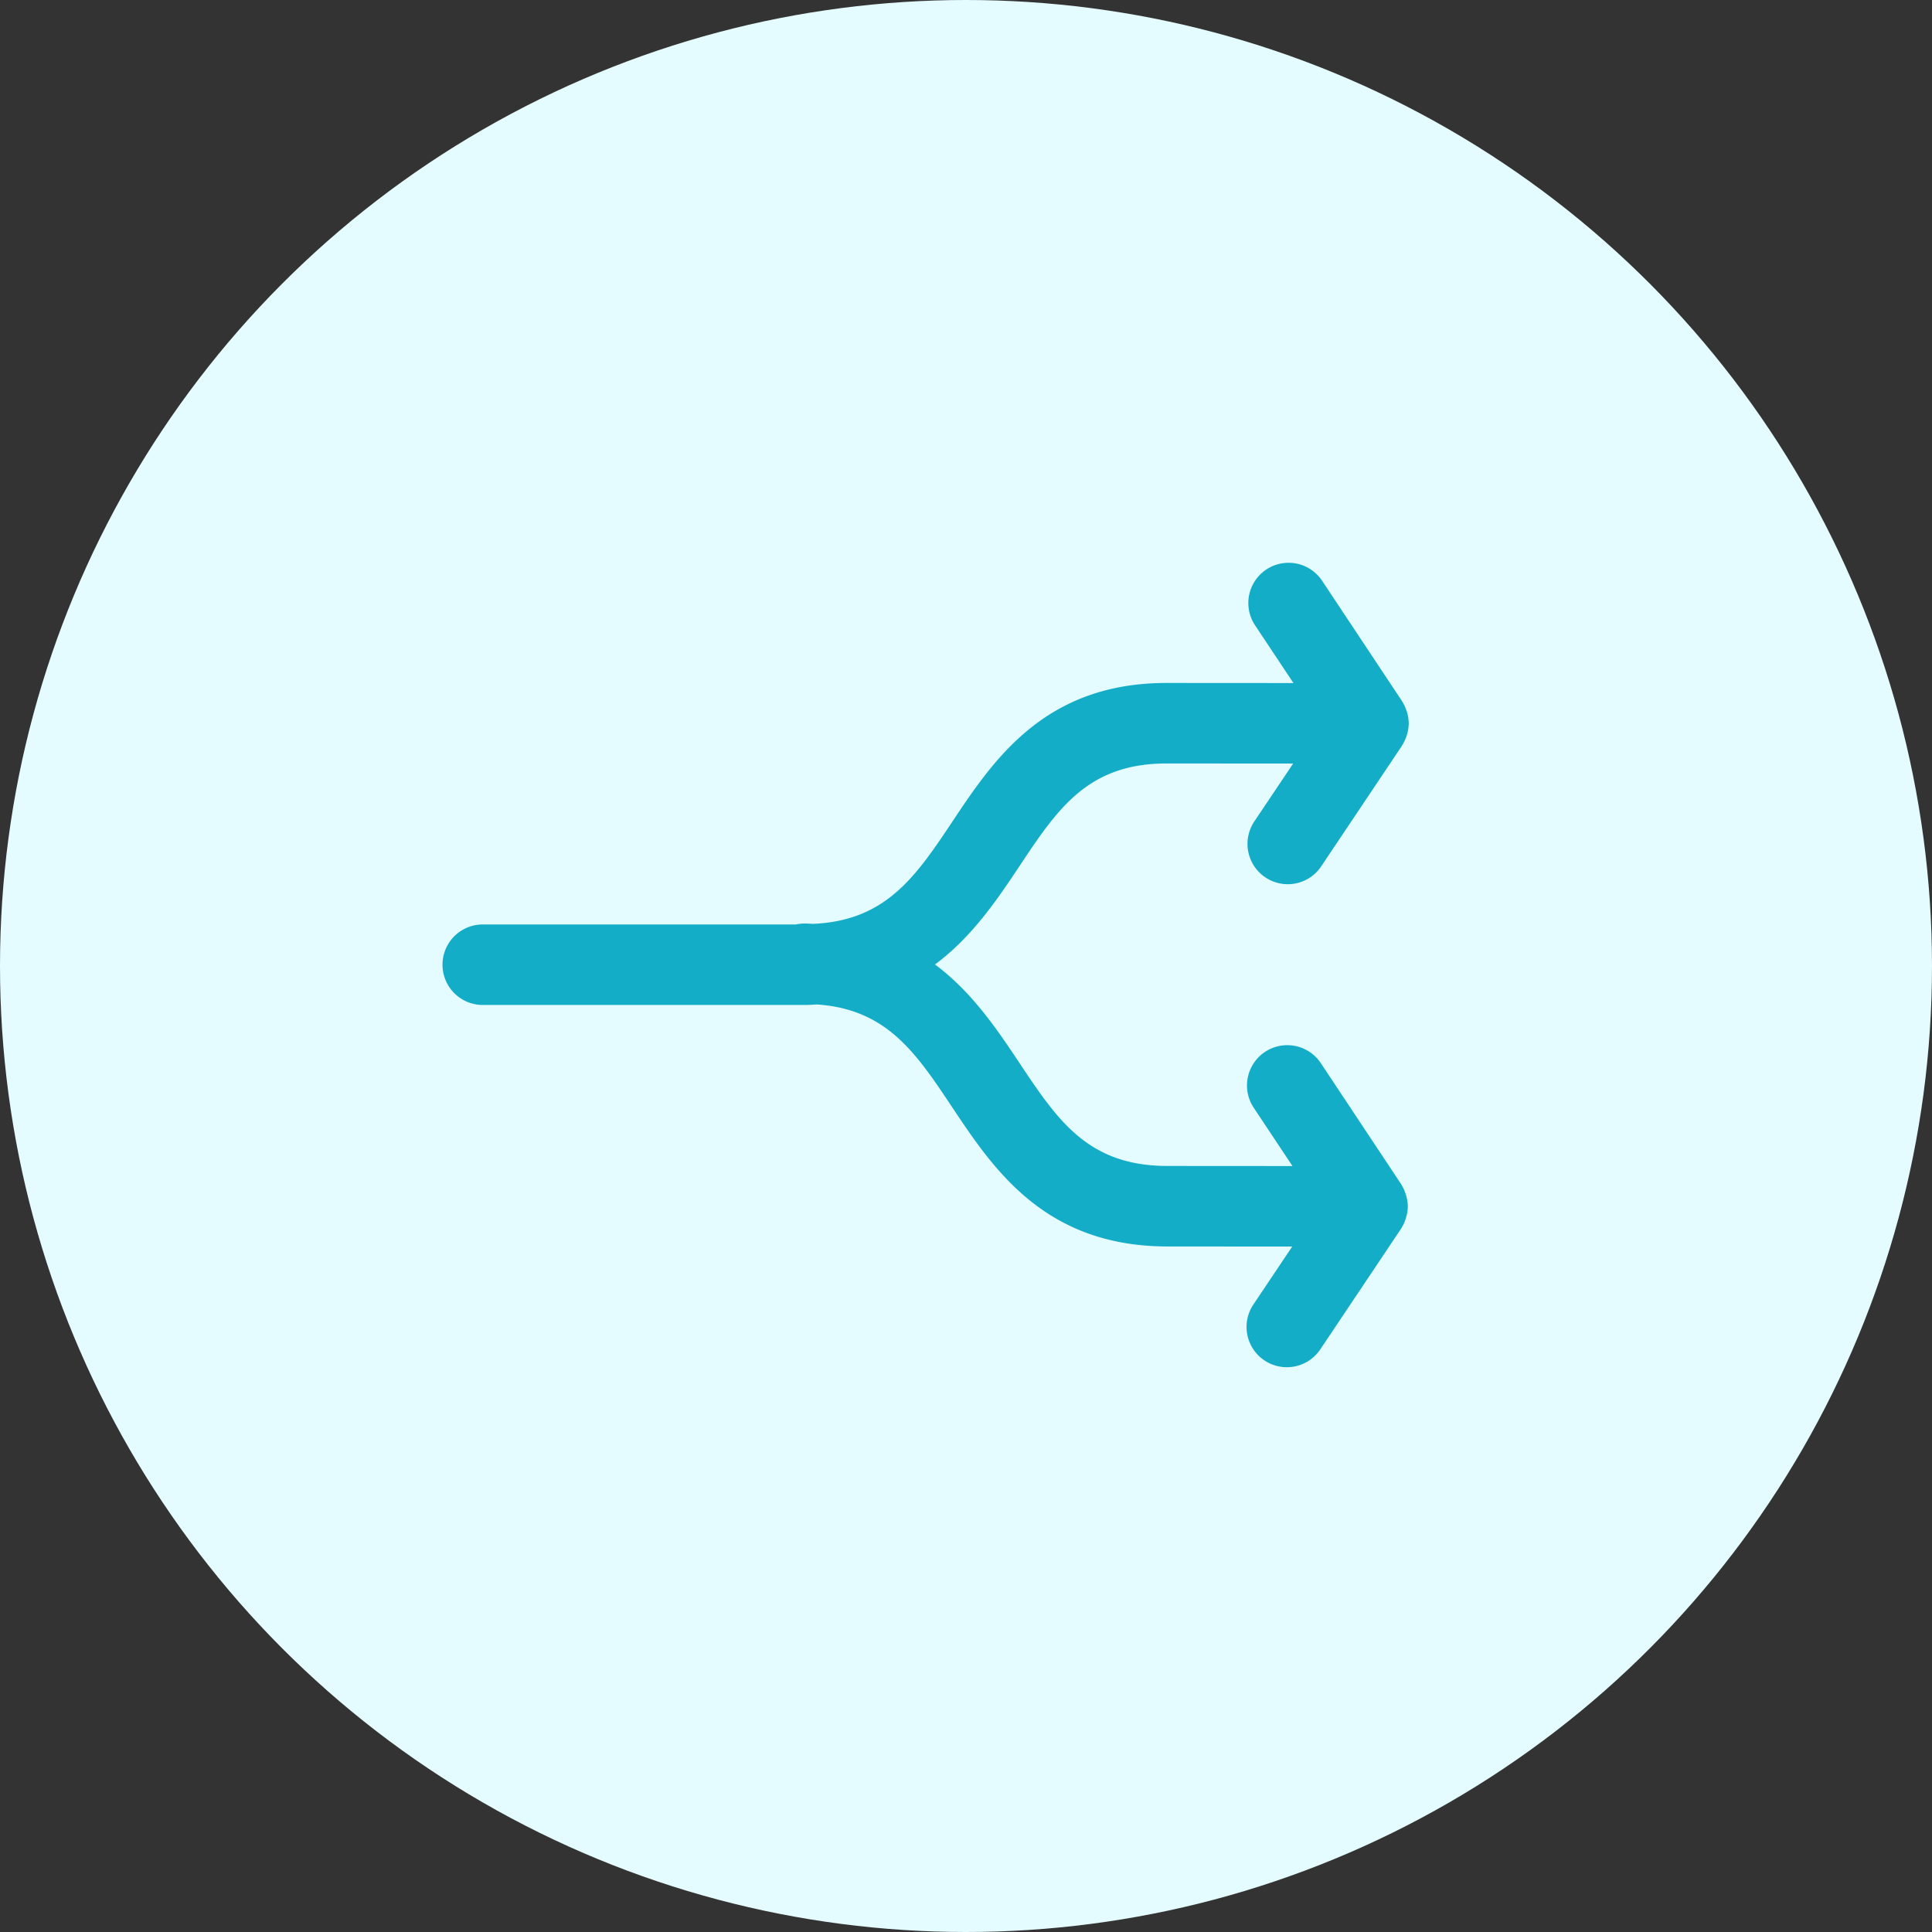
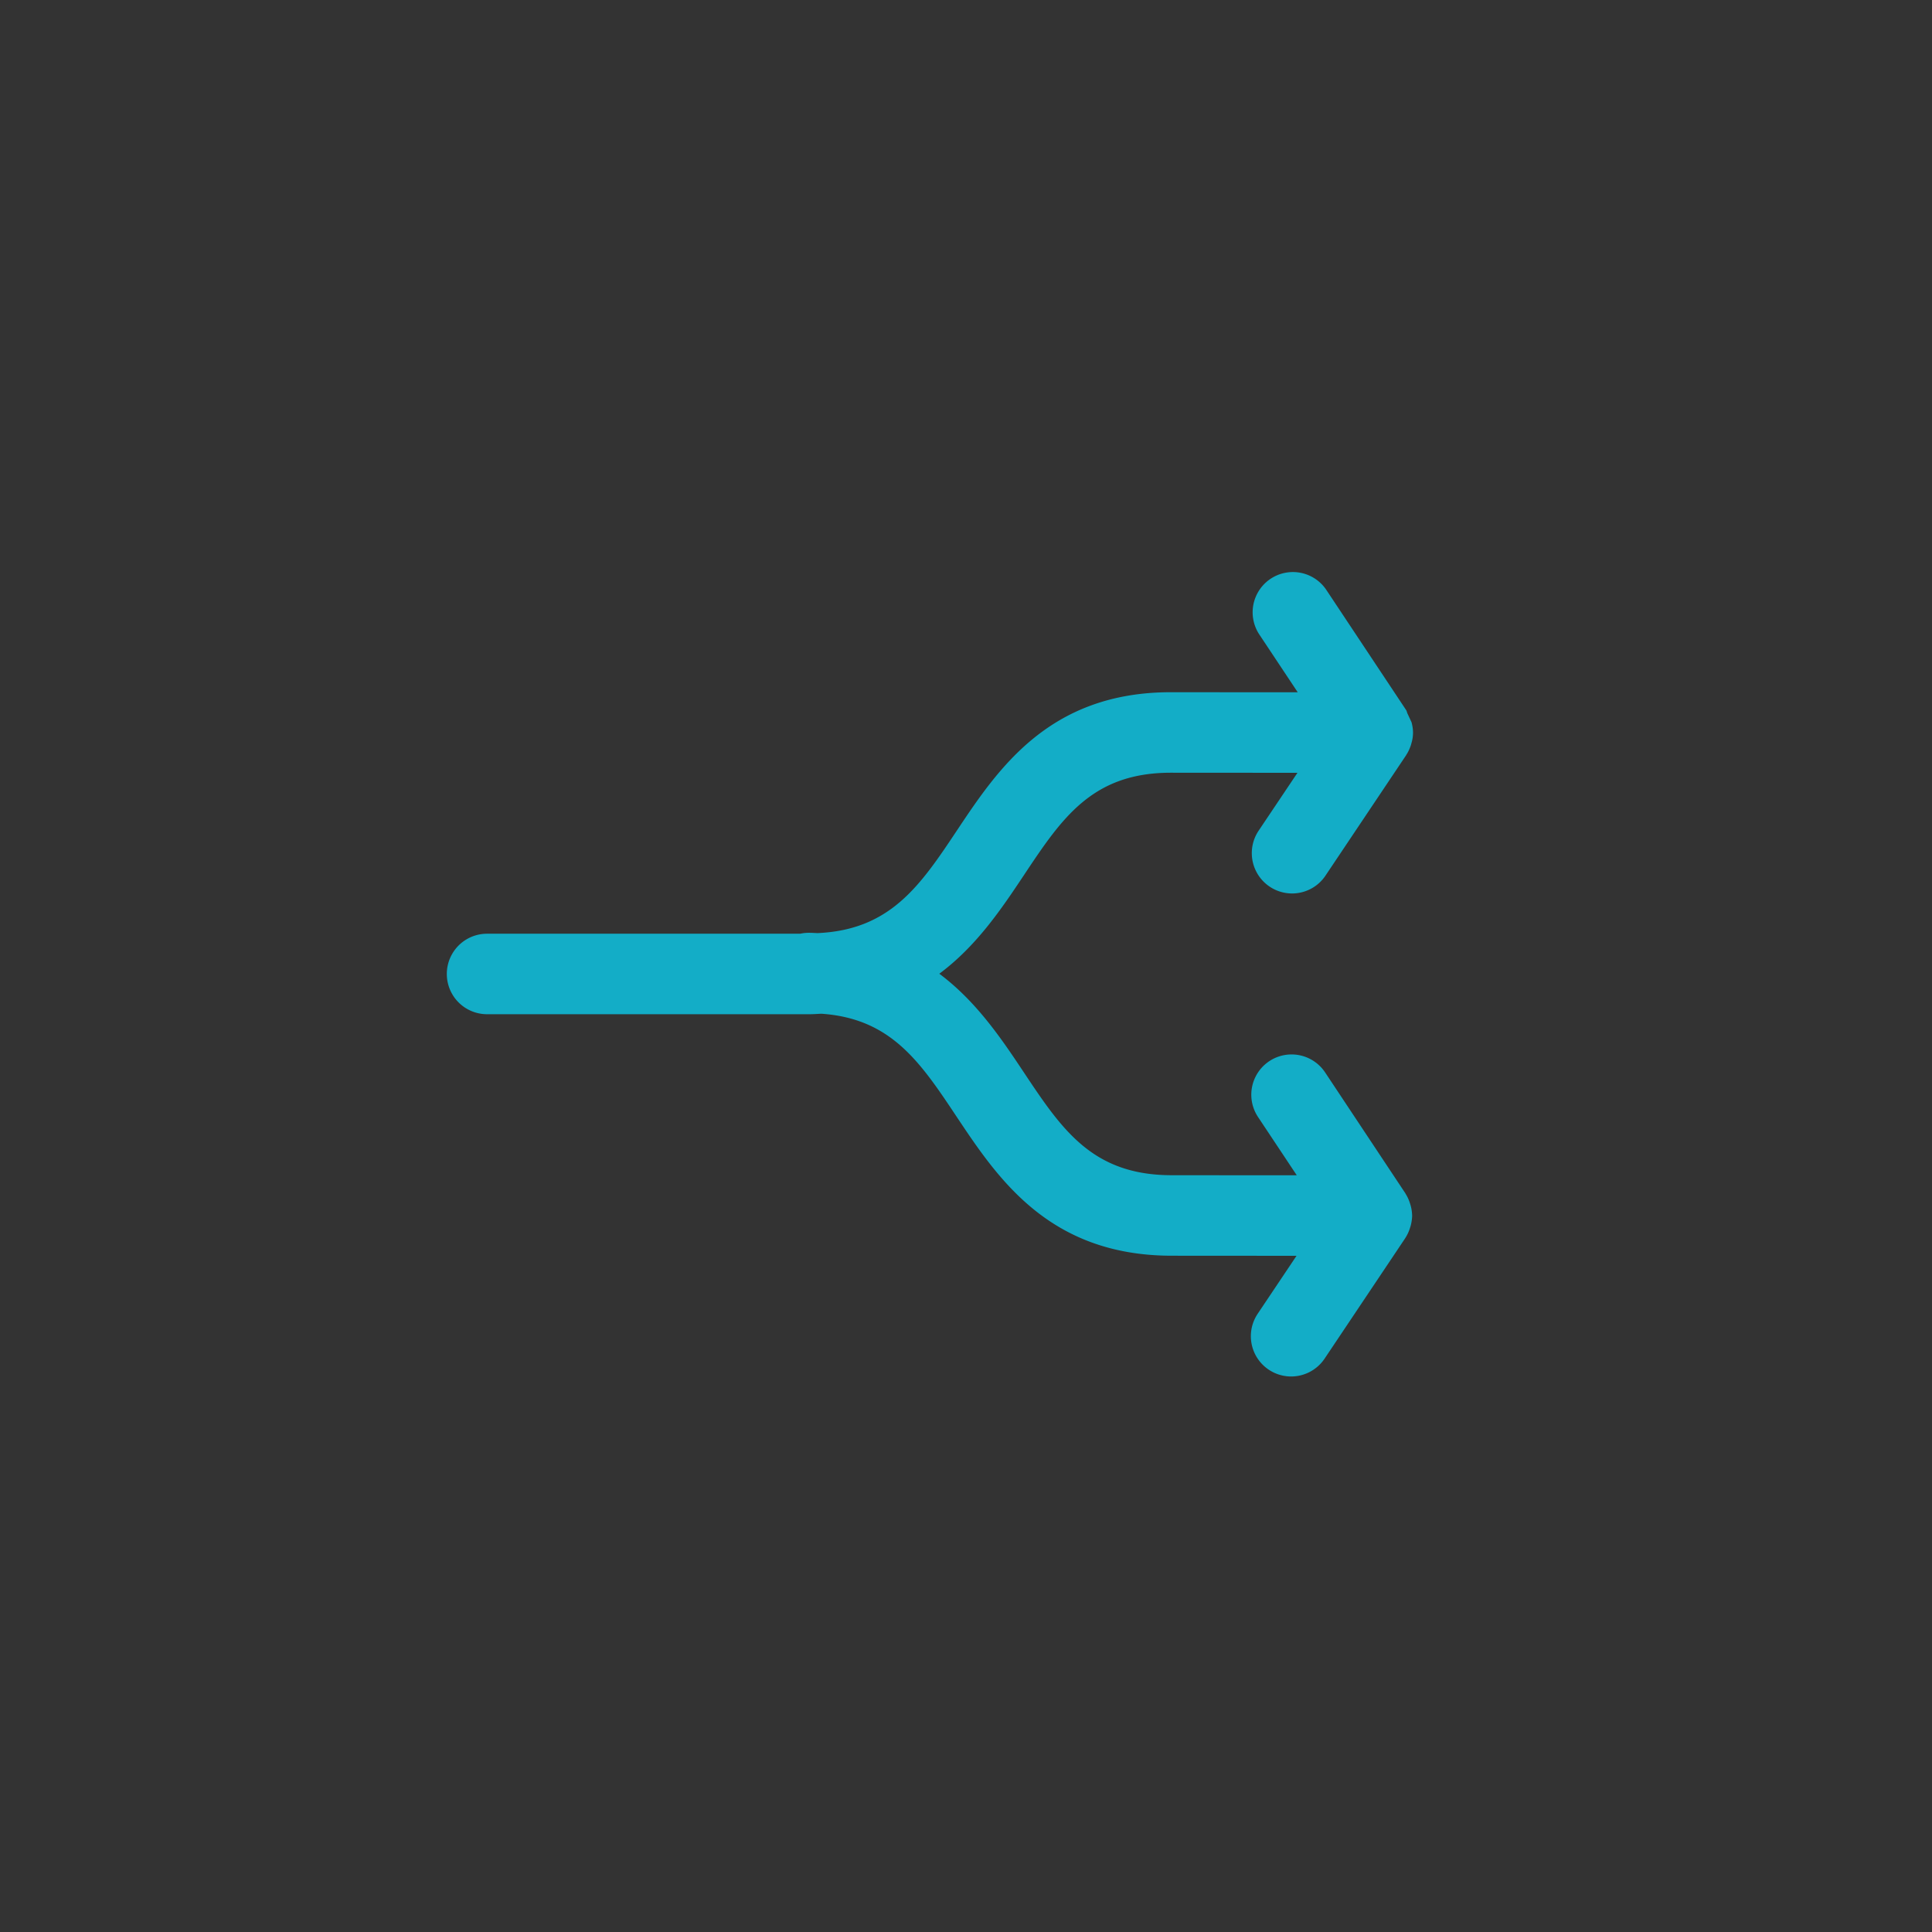
<svg xmlns="http://www.w3.org/2000/svg" width="48" height="48" viewBox="0 0 48 48">
  <rect x="0" y="0" width="48" height="48" fill="#333333" stroke="none" />
  <g fill="none" fill-rule="evenodd">
-     <circle cx="24" cy="24" r="24" fill="#E4FBFF" />
-     <path fill="#13ADC7" d="M34.963 17.716c-.006-.02-.012-.04-.02-.06a.97.97 0 0 0-.107-.23l-.004-.007-.003-.006-1.991-2.998a1 1 0 0 0-1.666 1.106l.963 1.449-3.14-.002h-.014c-3.026 0-4.297 1.91-5.32 3.445-.915 1.375-1.655 2.46-3.458 2.54-.071-.003-.14-.008-.213-.008h-.002a.993.993 0 0 0-.213.023h-7.781a1 1 0 1 0 0 2h8.012c.102 0 .197-.008.295-.012 1.733.119 2.457 1.202 3.357 2.555 1.025 1.537 2.299 3.45 5.335 3.457l3.112.002-.965 1.44a1 1 0 1 0 1.662 1.115l2.003-2.992v-.002l.003-.003.002-.004a.983.983 0 0 0 .11-.234l.019-.06a1.06 1.06 0 0 0 .038-.253v-.004a1.028 1.028 0 0 0-.057-.317.972.972 0 0 0-.105-.226c-.002-.003-.002-.008-.005-.011l-1.994-3.004a1 1 0 1 0-1.668 1.106l.963 1.449-3.115-.002c-1.967-.004-2.72-1.135-3.673-2.566-.548-.823-1.171-1.751-2.093-2.44.924-.686 1.547-1.616 2.096-2.44.949-1.427 1.7-2.554 3.657-2.554h.01l3.135.002-.966 1.44a1.002 1.002 0 0 0 .83 1.558c.324 0 .64-.156.832-.443l2.004-2.992v-.002l.002-.003c.002-.001.002-.002.002-.004.048-.072.083-.151.112-.234l.017-.06a.93.93 0 0 0 .038-.254v-.003c0-.09-.015-.175-.036-.257" />
+     <path fill="#13ADC7" d="M34.963 17.716c-.006-.02-.012-.04-.02-.06l-.004-.007-.003-.006-1.991-2.998a1 1 0 0 0-1.666 1.106l.963 1.449-3.14-.002h-.014c-3.026 0-4.297 1.91-5.32 3.445-.915 1.375-1.655 2.46-3.458 2.54-.071-.003-.14-.008-.213-.008h-.002a.993.993 0 0 0-.213.023h-7.781a1 1 0 1 0 0 2h8.012c.102 0 .197-.008.295-.012 1.733.119 2.457 1.202 3.357 2.555 1.025 1.537 2.299 3.45 5.335 3.457l3.112.002-.965 1.44a1 1 0 1 0 1.662 1.115l2.003-2.992v-.002l.003-.003.002-.004a.983.983 0 0 0 .11-.234l.019-.06a1.06 1.06 0 0 0 .038-.253v-.004a1.028 1.028 0 0 0-.057-.317.972.972 0 0 0-.105-.226c-.002-.003-.002-.008-.005-.011l-1.994-3.004a1 1 0 1 0-1.668 1.106l.963 1.449-3.115-.002c-1.967-.004-2.72-1.135-3.673-2.566-.548-.823-1.171-1.751-2.093-2.44.924-.686 1.547-1.616 2.096-2.44.949-1.427 1.7-2.554 3.657-2.554h.01l3.135.002-.966 1.44a1.002 1.002 0 0 0 .83 1.558c.324 0 .64-.156.832-.443l2.004-2.992v-.002l.002-.003c.002-.001.002-.002.002-.004.048-.072.083-.151.112-.234l.017-.06a.93.93 0 0 0 .038-.254v-.003c0-.09-.015-.175-.036-.257" />
  </g>
</svg>